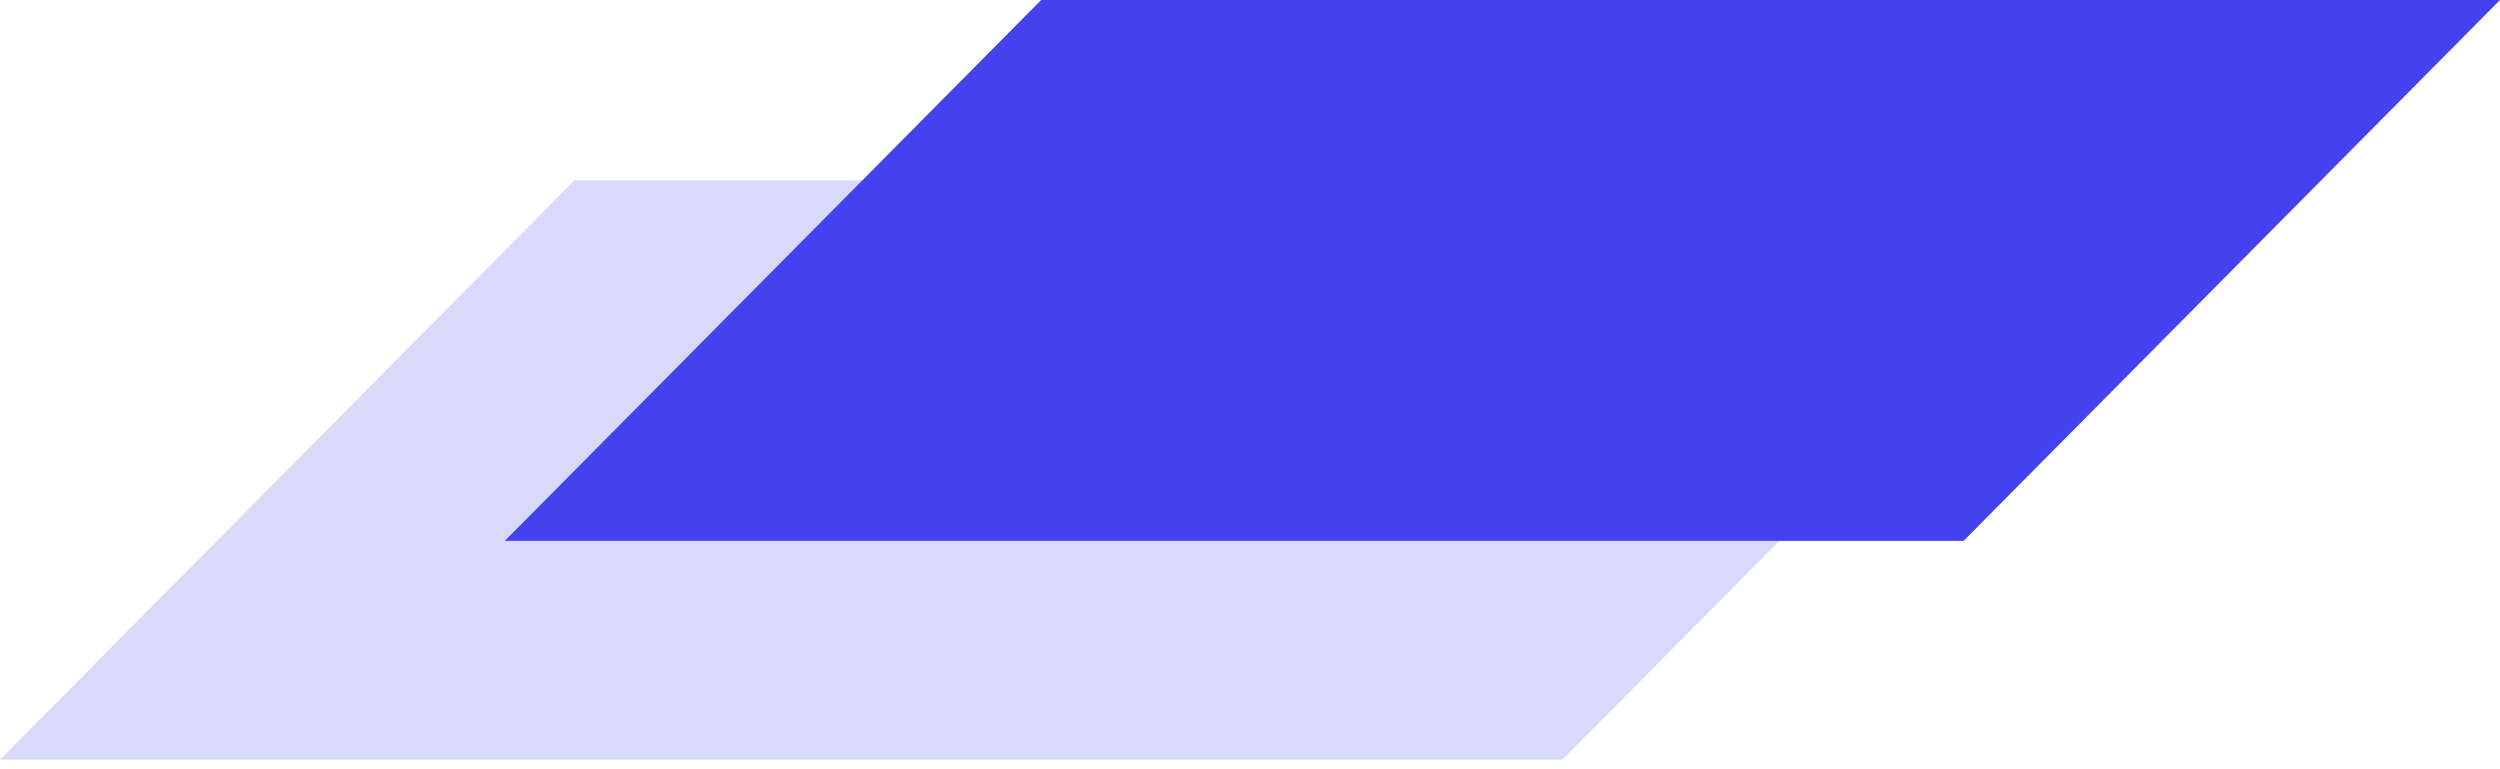
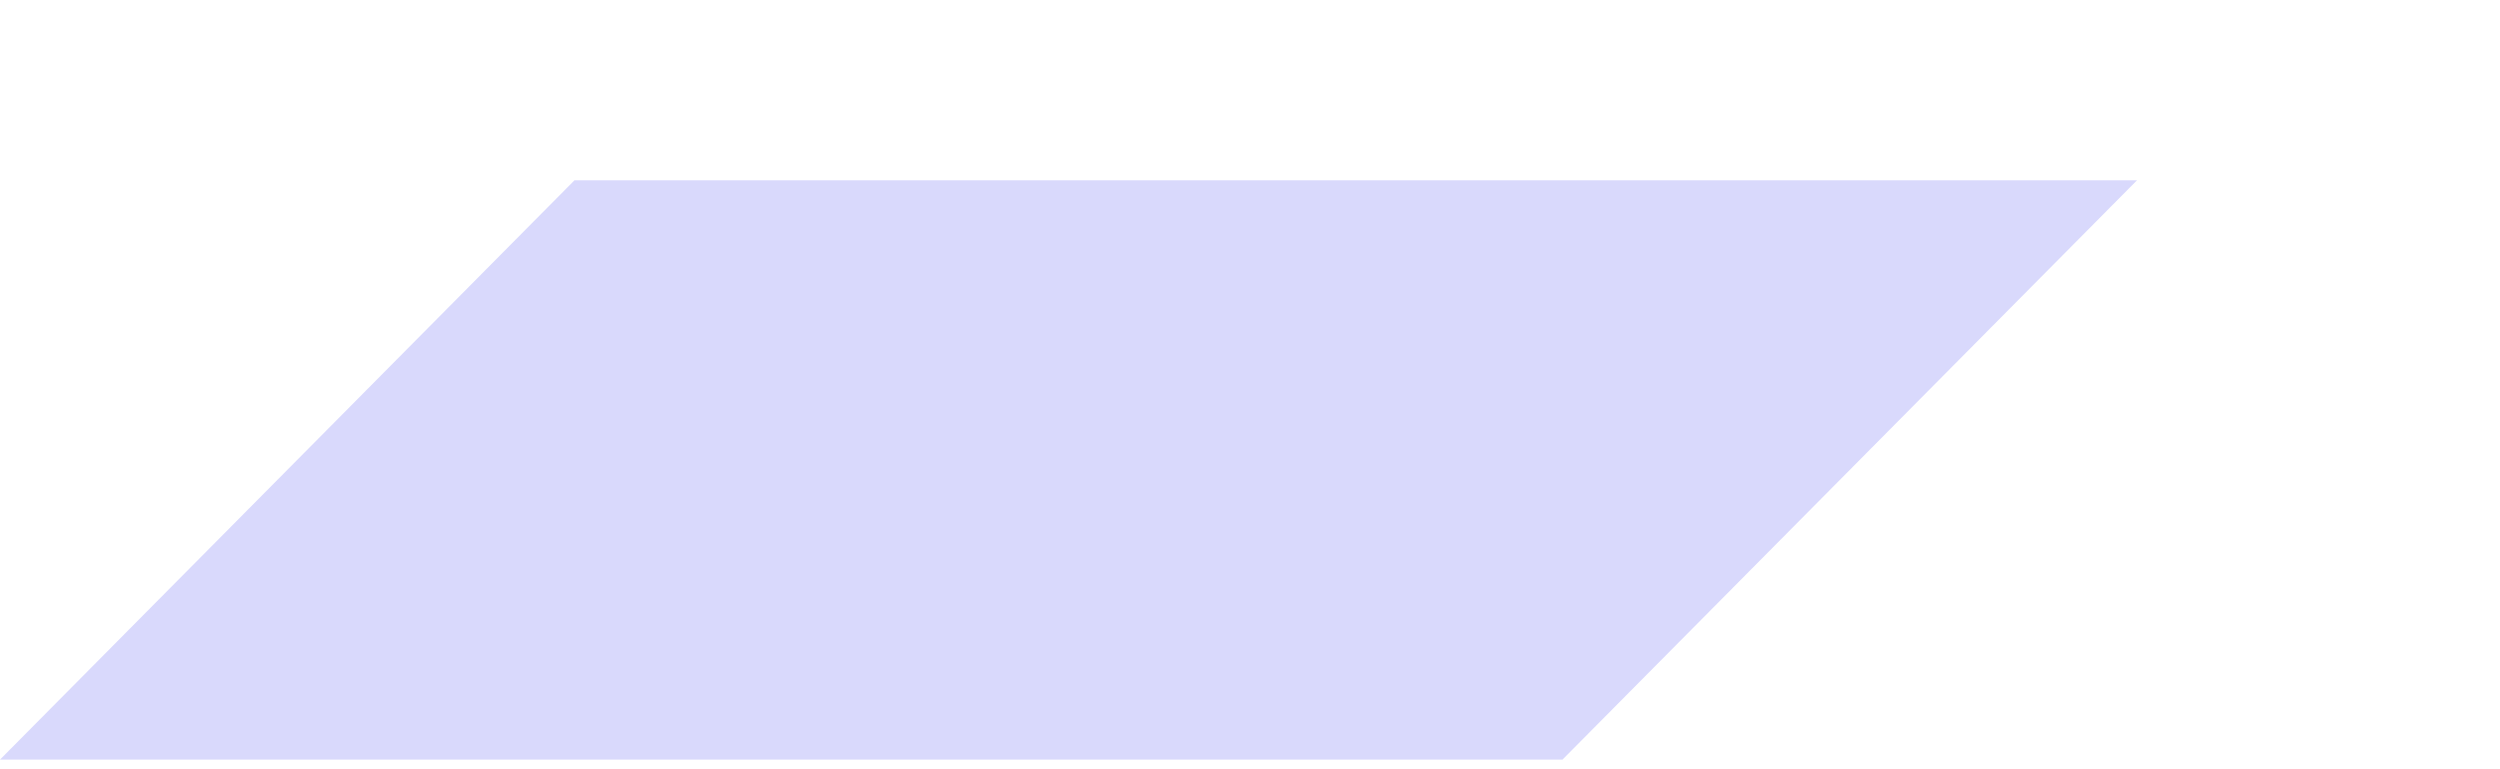
<svg xmlns="http://www.w3.org/2000/svg" width="208" height="64" viewBox="0 0 208 64" fill="none">
  <path opacity="0.2" fill-rule="evenodd" clip-rule="evenodd" d="M177.8 15L129.998 63.199H0L47.797 15H177.8Z" fill="#4242F0" />
-   <path fill-rule="evenodd" clip-rule="evenodd" d="M208 0L163.37 45H42L86.625 0L208 0Z" fill="#4442EF" />
</svg>